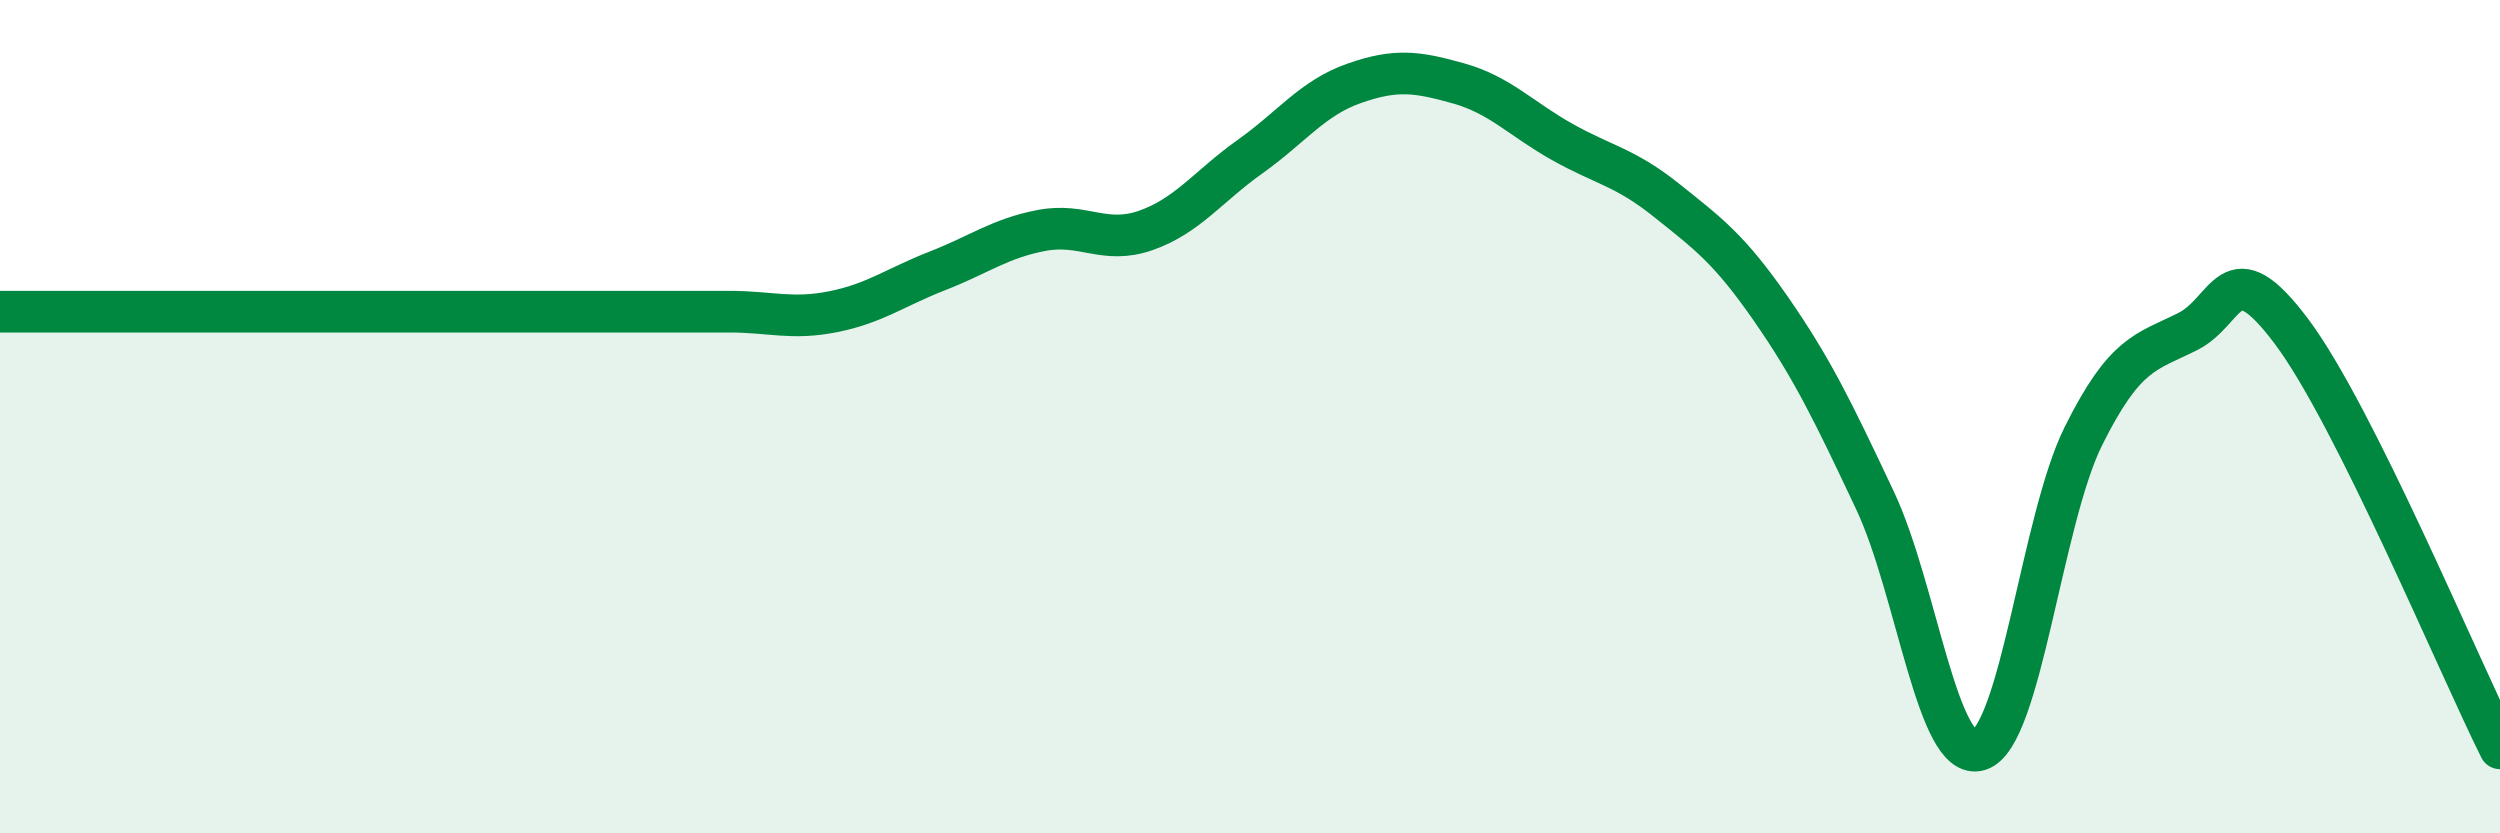
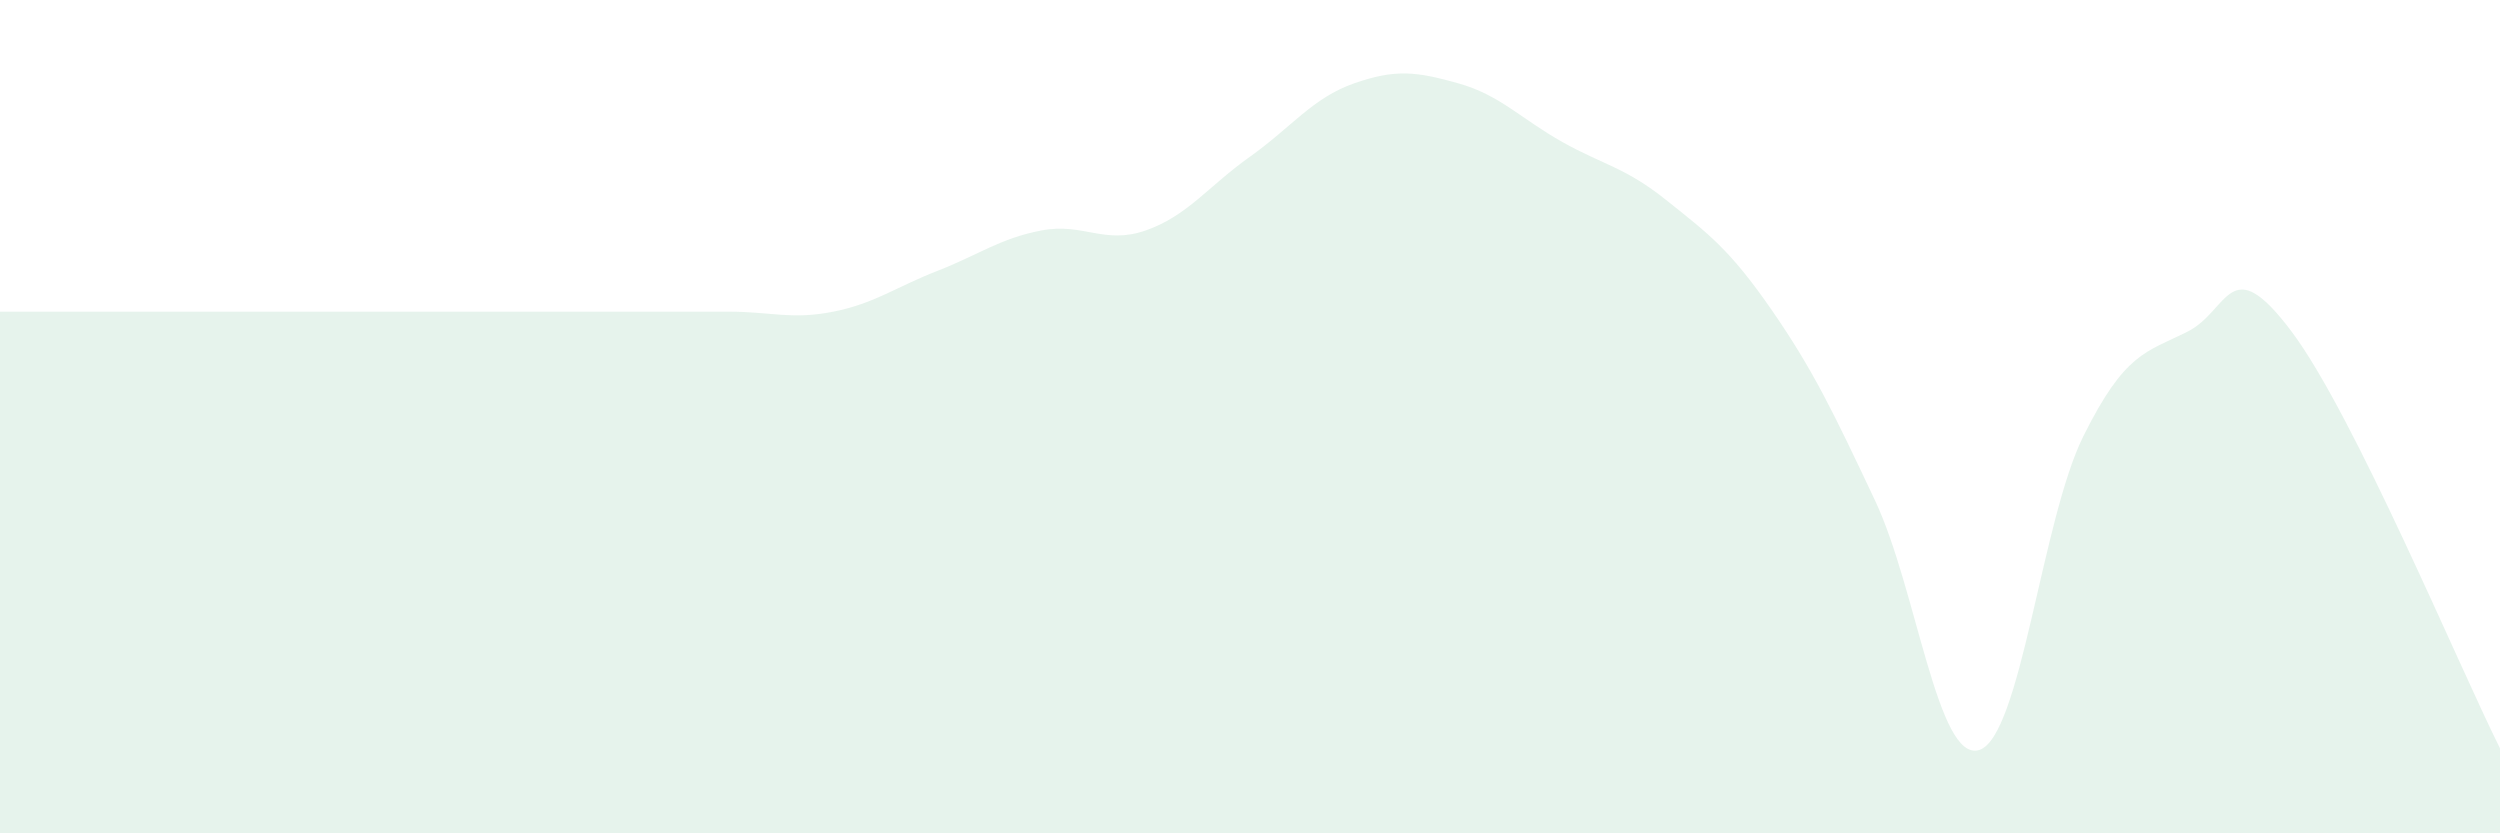
<svg xmlns="http://www.w3.org/2000/svg" width="60" height="20" viewBox="0 0 60 20">
  <path d="M 0,7.48 C 0.5,7.48 1.5,7.48 2.5,7.48 C 3.5,7.48 4,7.48 5,7.48 C 6,7.48 6.5,7.48 7.5,7.48 C 8.5,7.48 9,7.48 10,7.48 C 11,7.48 11.5,7.48 12.5,7.48 C 13.5,7.48 14,7.48 15,7.48 C 16,7.48 16.5,7.48 17.5,7.48 C 18.5,7.48 19,7.68 20,7.48 C 21,7.28 21.5,6.89 22.5,6.5 C 23.5,6.11 24,5.72 25,5.53 C 26,5.34 26.5,5.88 27.5,5.53 C 28.5,5.18 29,4.47 30,3.76 C 31,3.05 31.5,2.35 32.5,2 C 33.5,1.65 34,1.72 35,2 C 36,2.28 36.5,2.85 37.5,3.41 C 38.5,3.97 39,4.01 40,4.81 C 41,5.61 41.5,5.97 42.5,7.41 C 43.5,8.85 44,9.89 45,12.01 C 46,14.13 46.5,18.31 47.5,18 C 48.5,17.69 49,12.48 50,10.47 C 51,8.46 51.5,8.46 52.5,7.96 C 53.5,7.46 53.5,5.96 55,7.96 C 56.5,9.96 59,15.96 60,17.96L60 20L0 20Z" fill="#008740" opacity="0.1" stroke-linecap="round" stroke-linejoin="round" />
-   <path d="M 0,7.48 C 0.5,7.48 1.5,7.48 2.5,7.48 C 3.5,7.48 4,7.48 5,7.48 C 6,7.48 6.5,7.48 7.5,7.48 C 8.5,7.48 9,7.48 10,7.48 C 11,7.48 11.5,7.48 12.5,7.48 C 13.5,7.48 14,7.48 15,7.48 C 16,7.48 16.5,7.48 17.5,7.48 C 18.5,7.48 19,7.68 20,7.48 C 21,7.28 21.5,6.89 22.5,6.5 C 23.5,6.11 24,5.72 25,5.53 C 26,5.34 26.5,5.88 27.5,5.53 C 28.5,5.18 29,4.47 30,3.76 C 31,3.05 31.5,2.35 32.5,2 C 33.5,1.65 34,1.72 35,2 C 36,2.28 36.5,2.85 37.5,3.41 C 38.5,3.97 39,4.01 40,4.81 C 41,5.61 41.5,5.97 42.5,7.41 C 43.5,8.85 44,9.89 45,12.01 C 46,14.13 46.5,18.31 47.5,18 C 48.5,17.69 49,12.48 50,10.47 C 51,8.46 51.5,8.46 52.5,7.96 C 53.5,7.46 53.5,5.96 55,7.96 C 56.5,9.96 59,15.96 60,17.96" stroke="#008740" stroke-width="1" fill="none" stroke-linecap="round" stroke-linejoin="round" />
</svg>